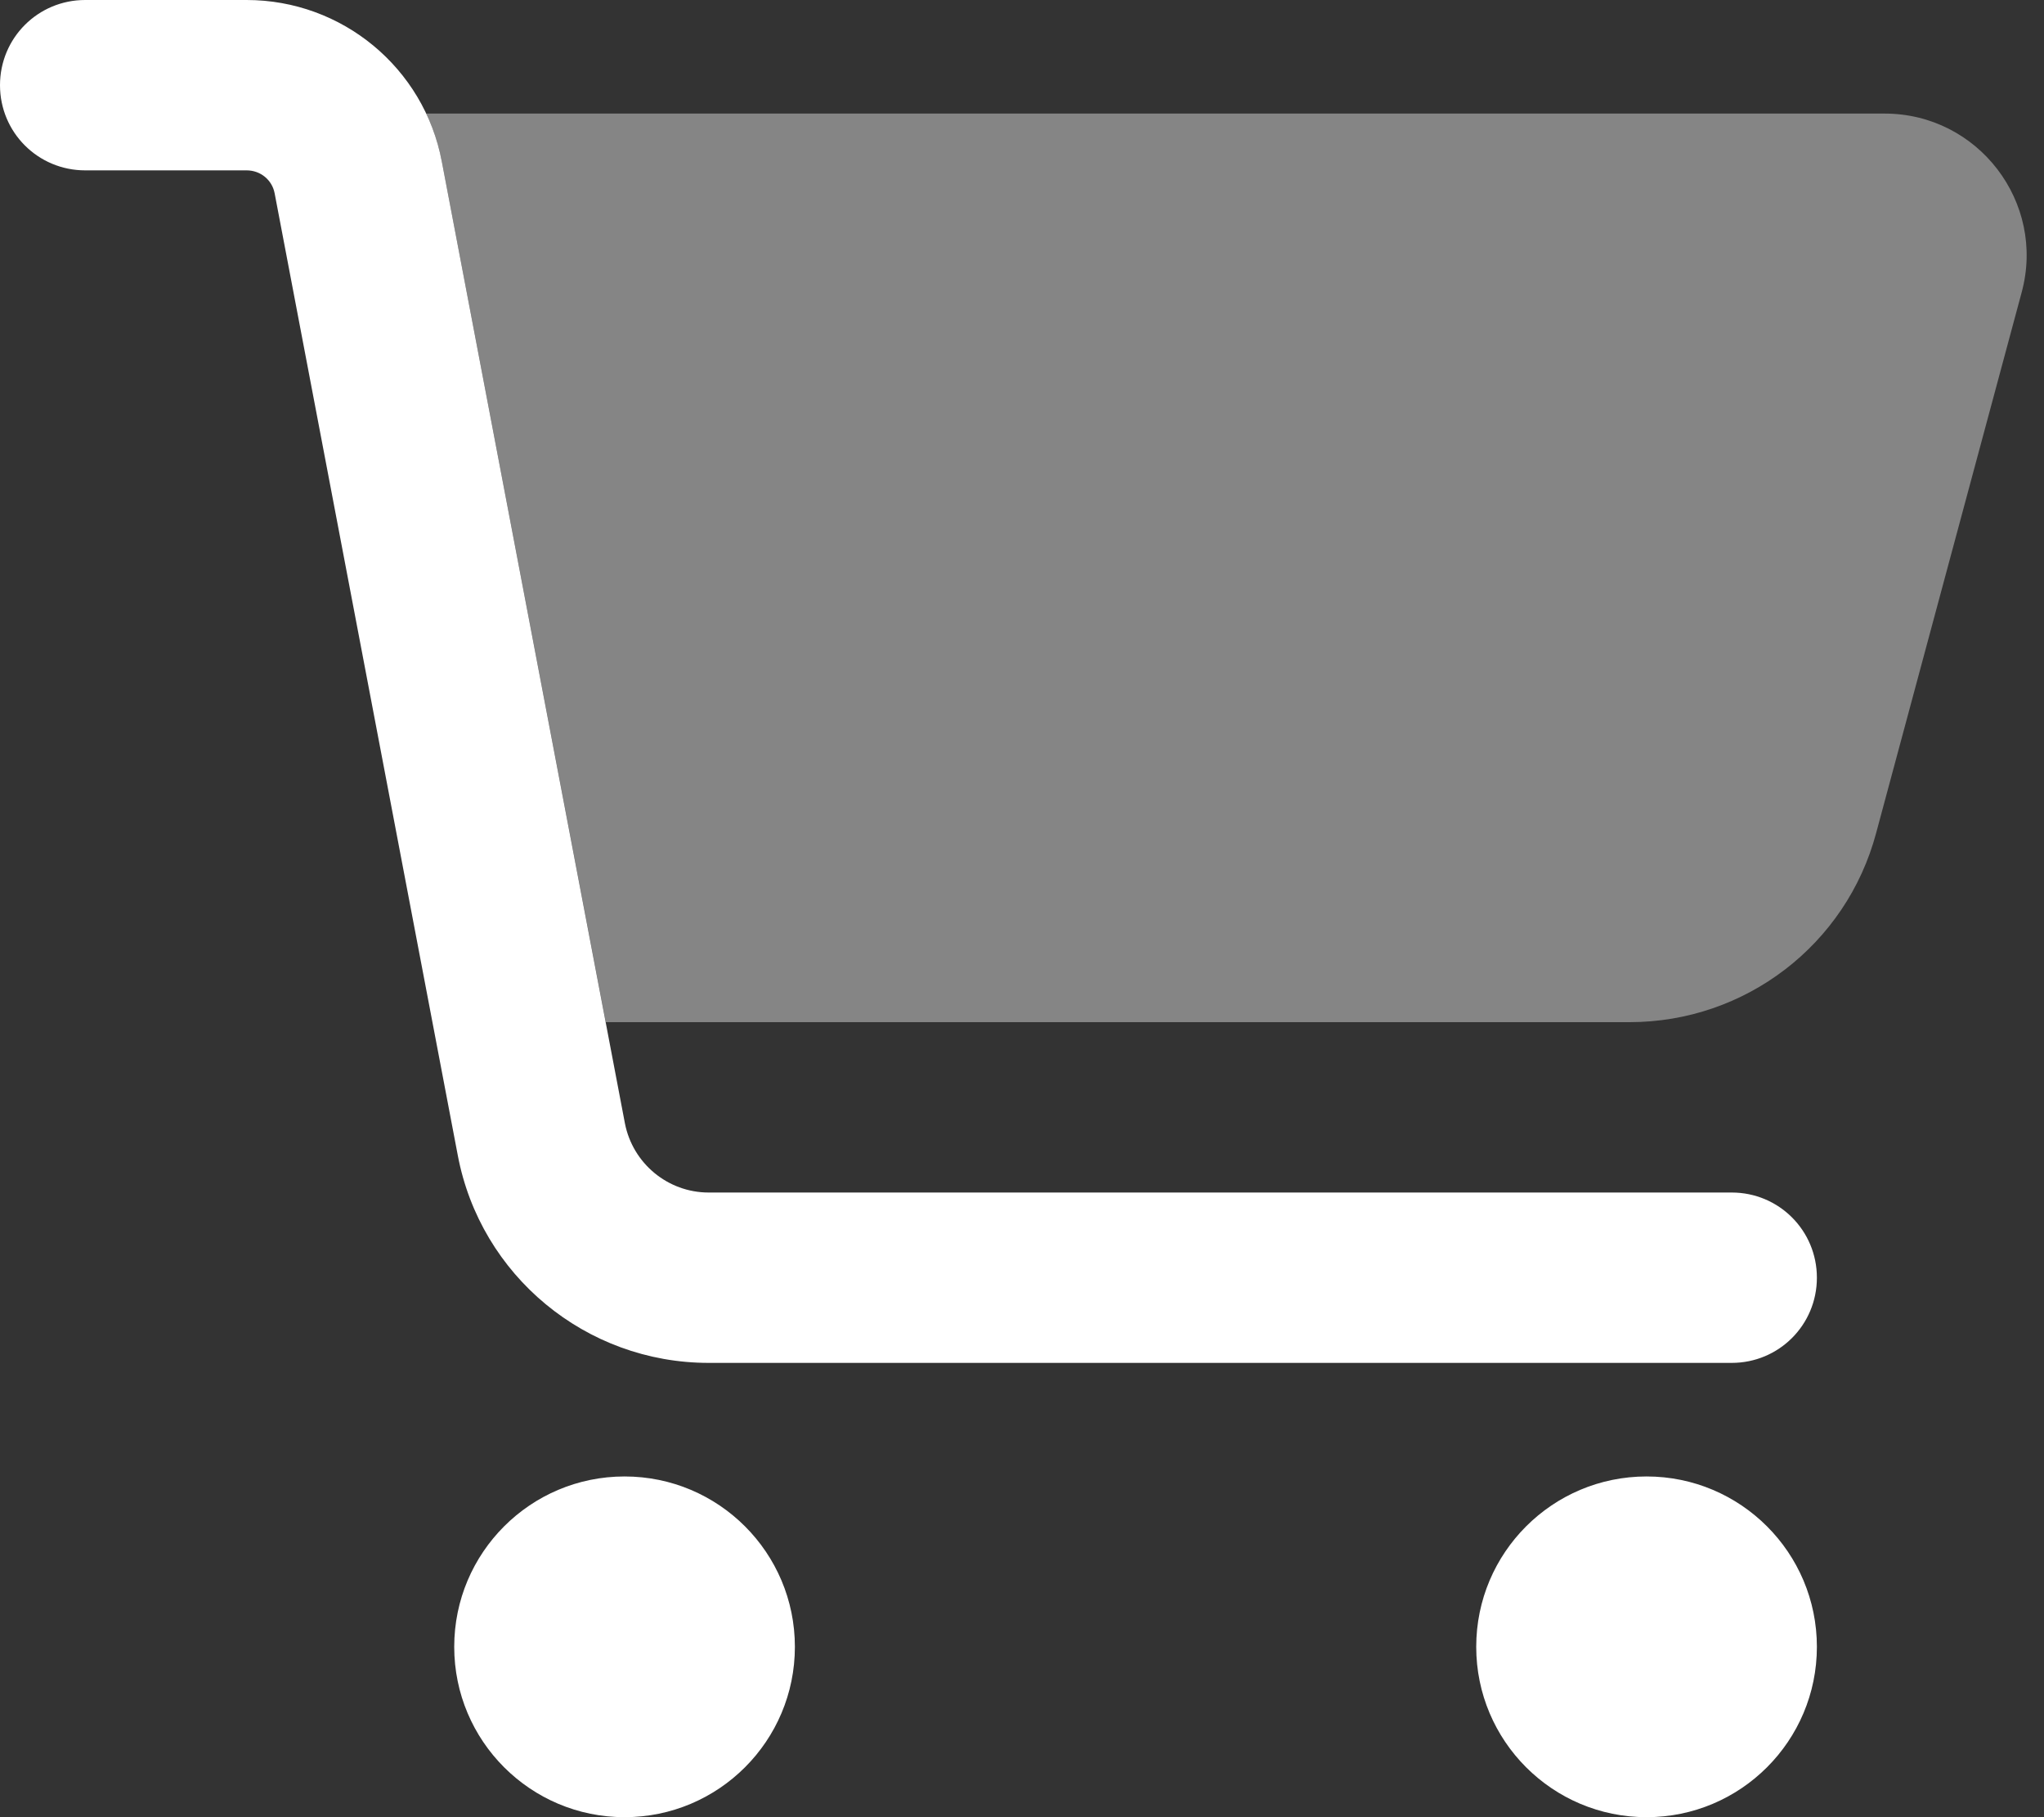
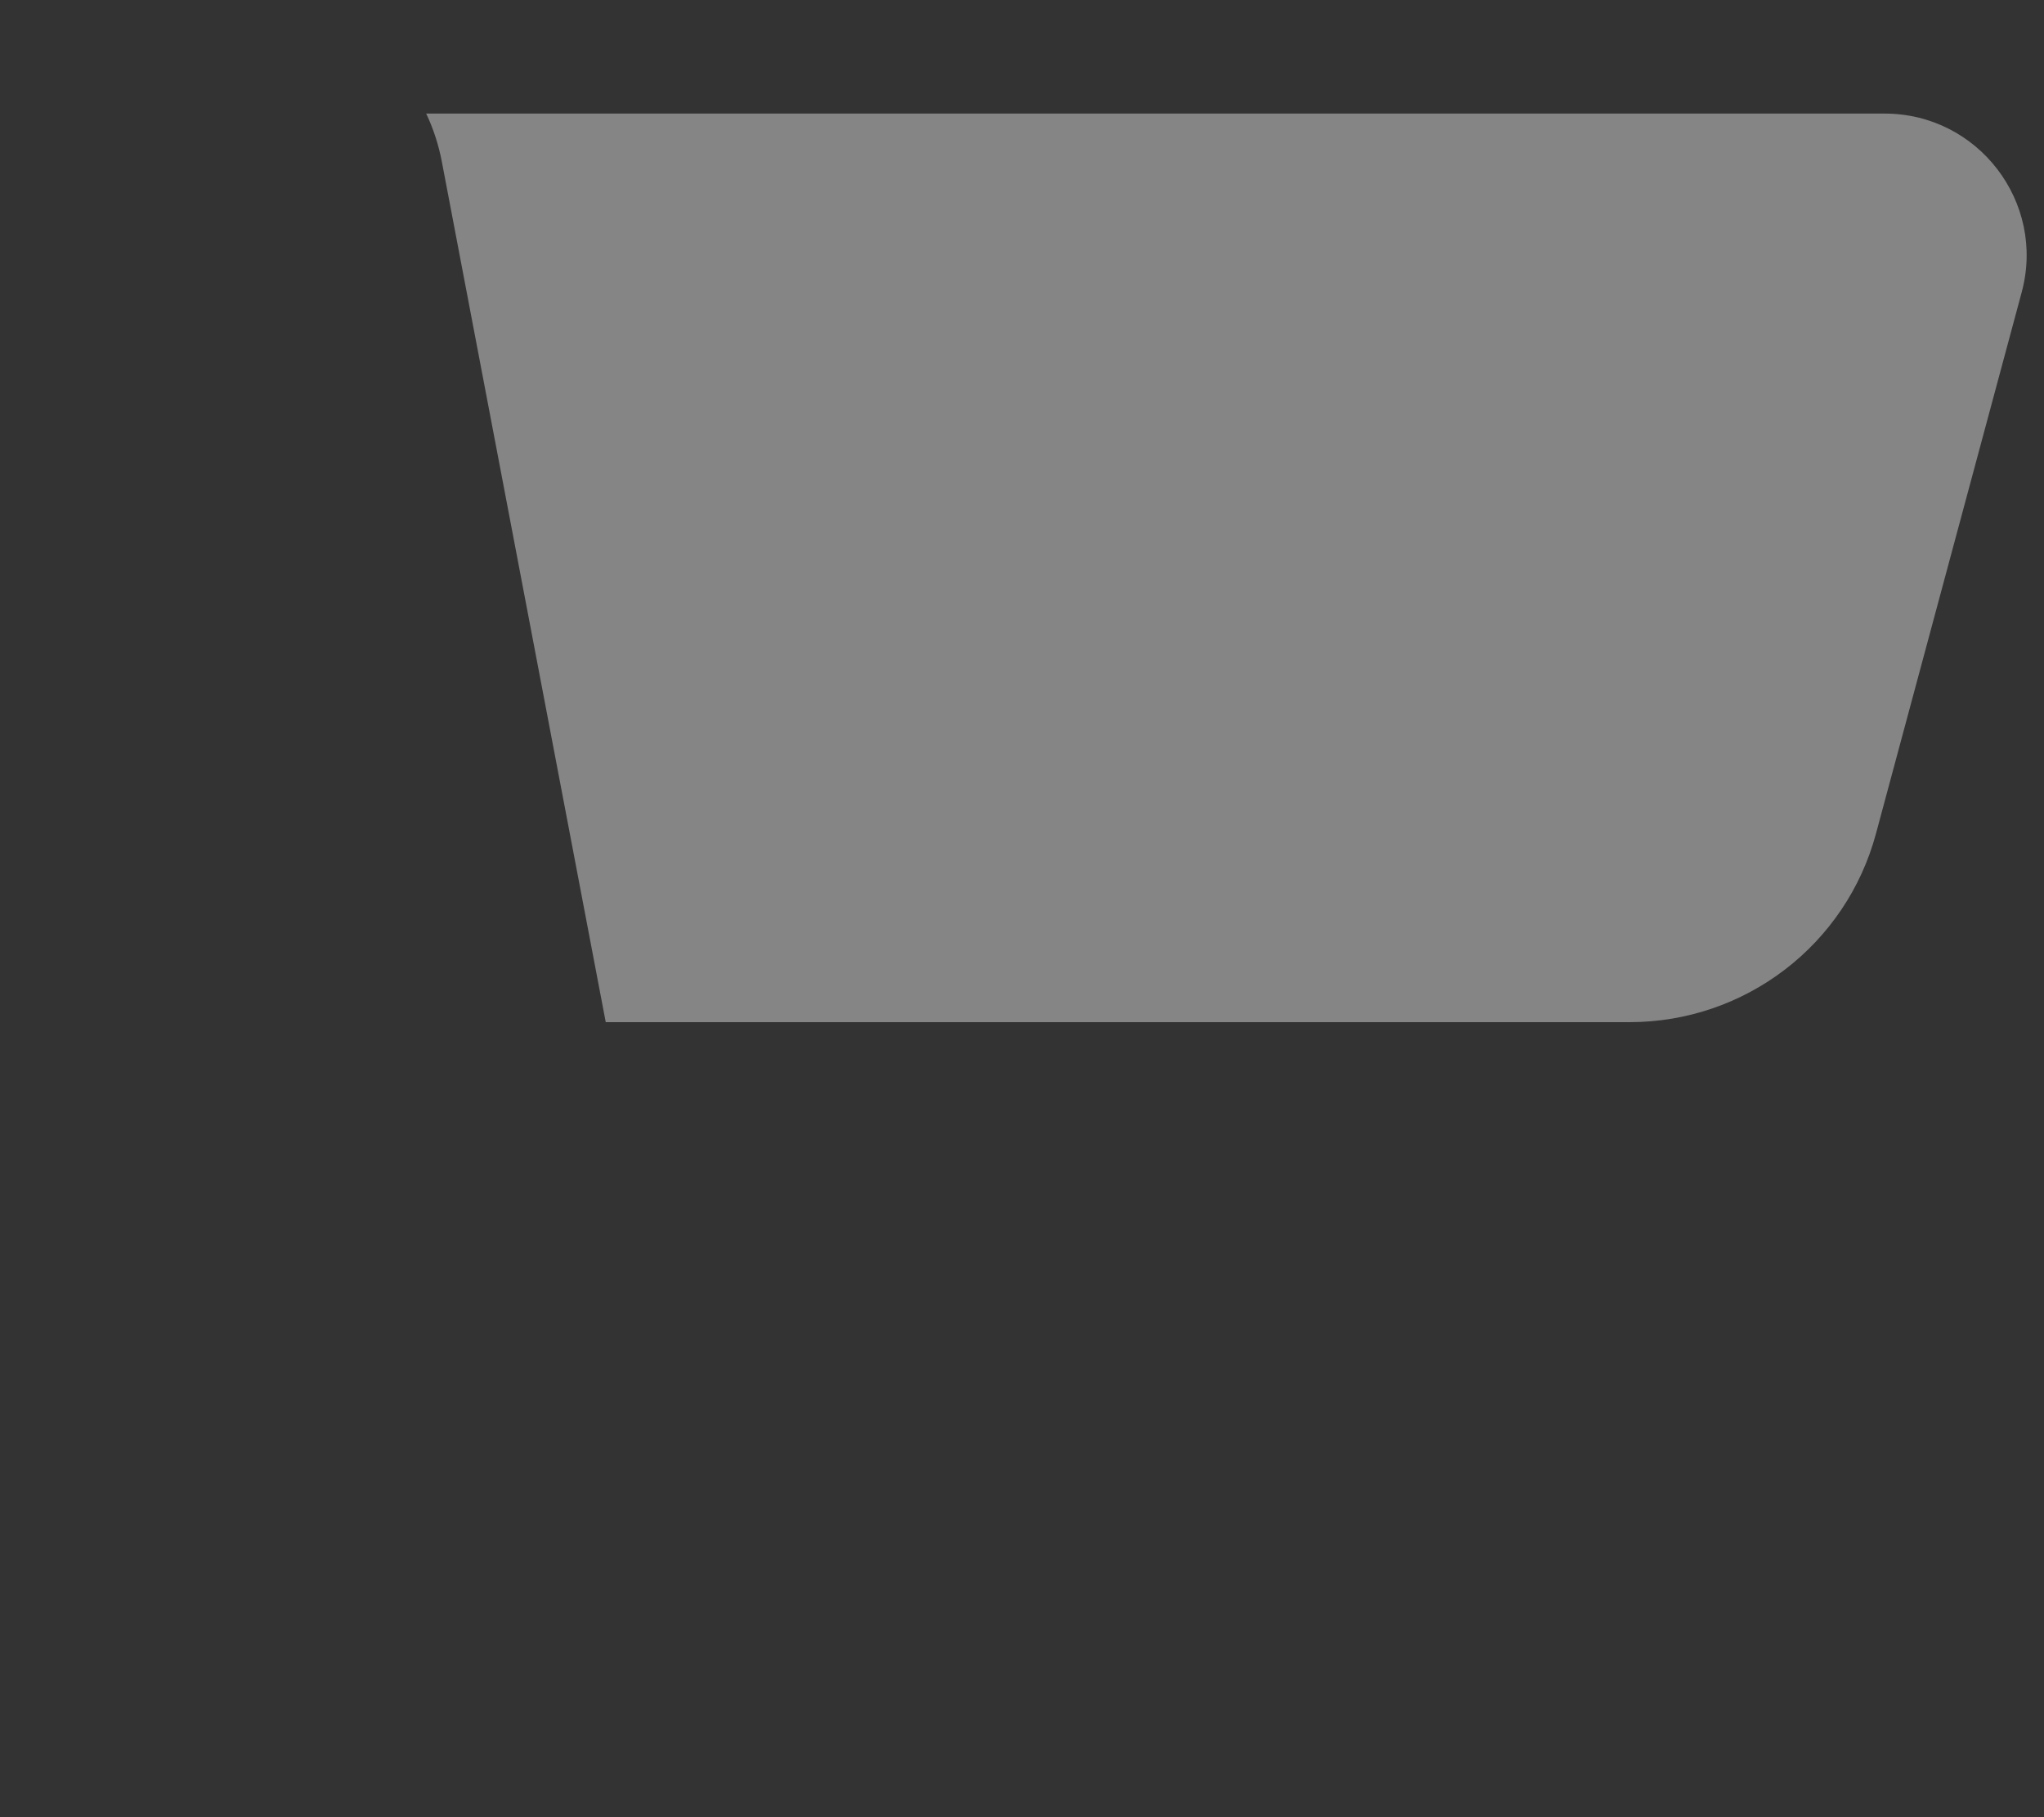
<svg xmlns="http://www.w3.org/2000/svg" width="576" height="512" viewBox="0 0 576 512">
  <rect x="0" y="0" width="576" height="512" fill="#333333" stroke="none" />
  <g id="Group">
    <path id="Path" fill="#ffffff" fill-opacity="0.4" stroke="none" d="M 170.7 288 L 459.2 288 C 491.8 288 520.3 266.2 528.7 234.7 L 569.7 82.4 C 576.6 57 557.4 32 531.1 32 L 120.1 32 C 122.1 36.2 123.6 40.8 124.5 45.5 L 170.7 288 Z" />
-     <path id="path1" fill="#ffffff" stroke="none" d="M 0 24 C 0 10.7 10.7 0 24 0 L 69.5 0 C 96.4 0 119.5 19.1 124.5 45.5 L 176.1 316.5 C 178.3 327.8 188.2 336 199.7 336 L 488 336 C 501.3 336 512 346.7 512 360 C 512 373.3 501.3 384 488 384 L 199.7 384 C 165.1 384 135.4 359.4 129 325.5 L 77.4 54.5 C 76.7 50.7 73.4 48 69.5 48 L 24 48 C 10.7 48 0 37.3 0 24 Z M 128 464 C 128 437.49 149.49 416 176 416 C 202.51 416 224 437.49 224 464 C 224 490.51 202.51 512 176 512 C 149.49 512 128 490.51 128 464 Z M 464 416 C 490.51 416 512 437.49 512 464 C 512 490.51 490.51 512 464 512 C 437.49 512 416 490.51 416 464 C 416 437.49 437.49 416 464 416 Z" />
  </g>
</svg>